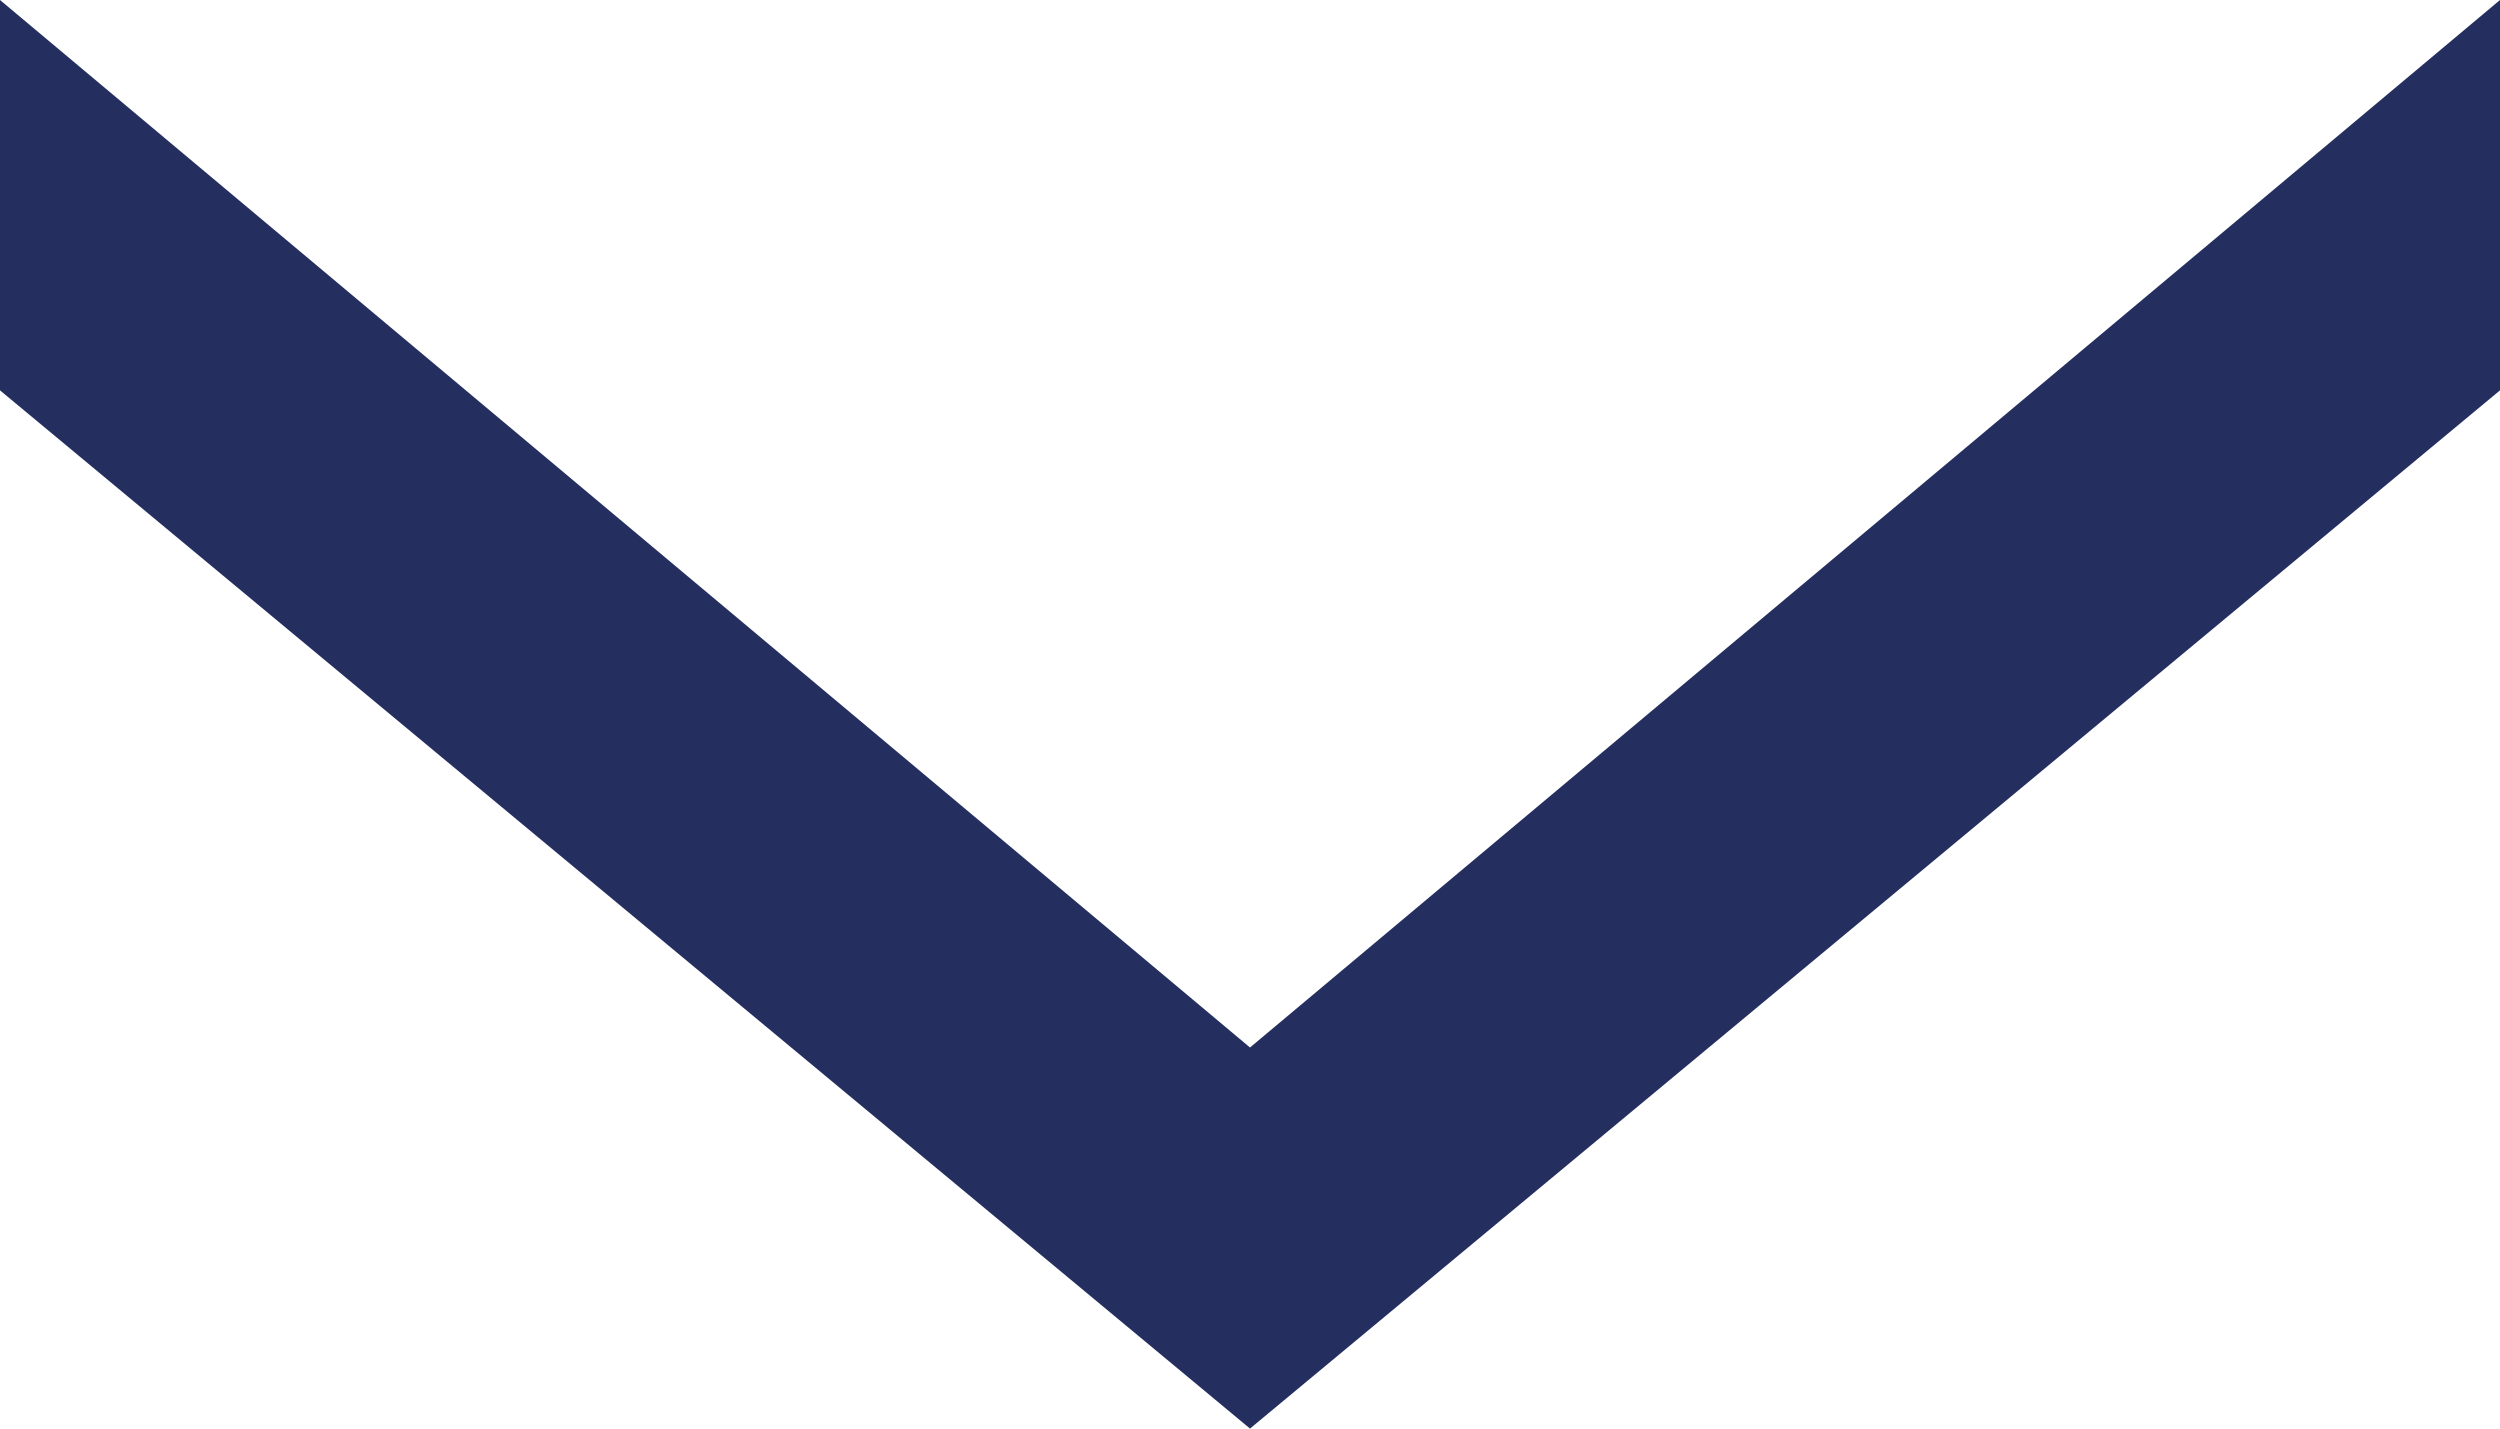
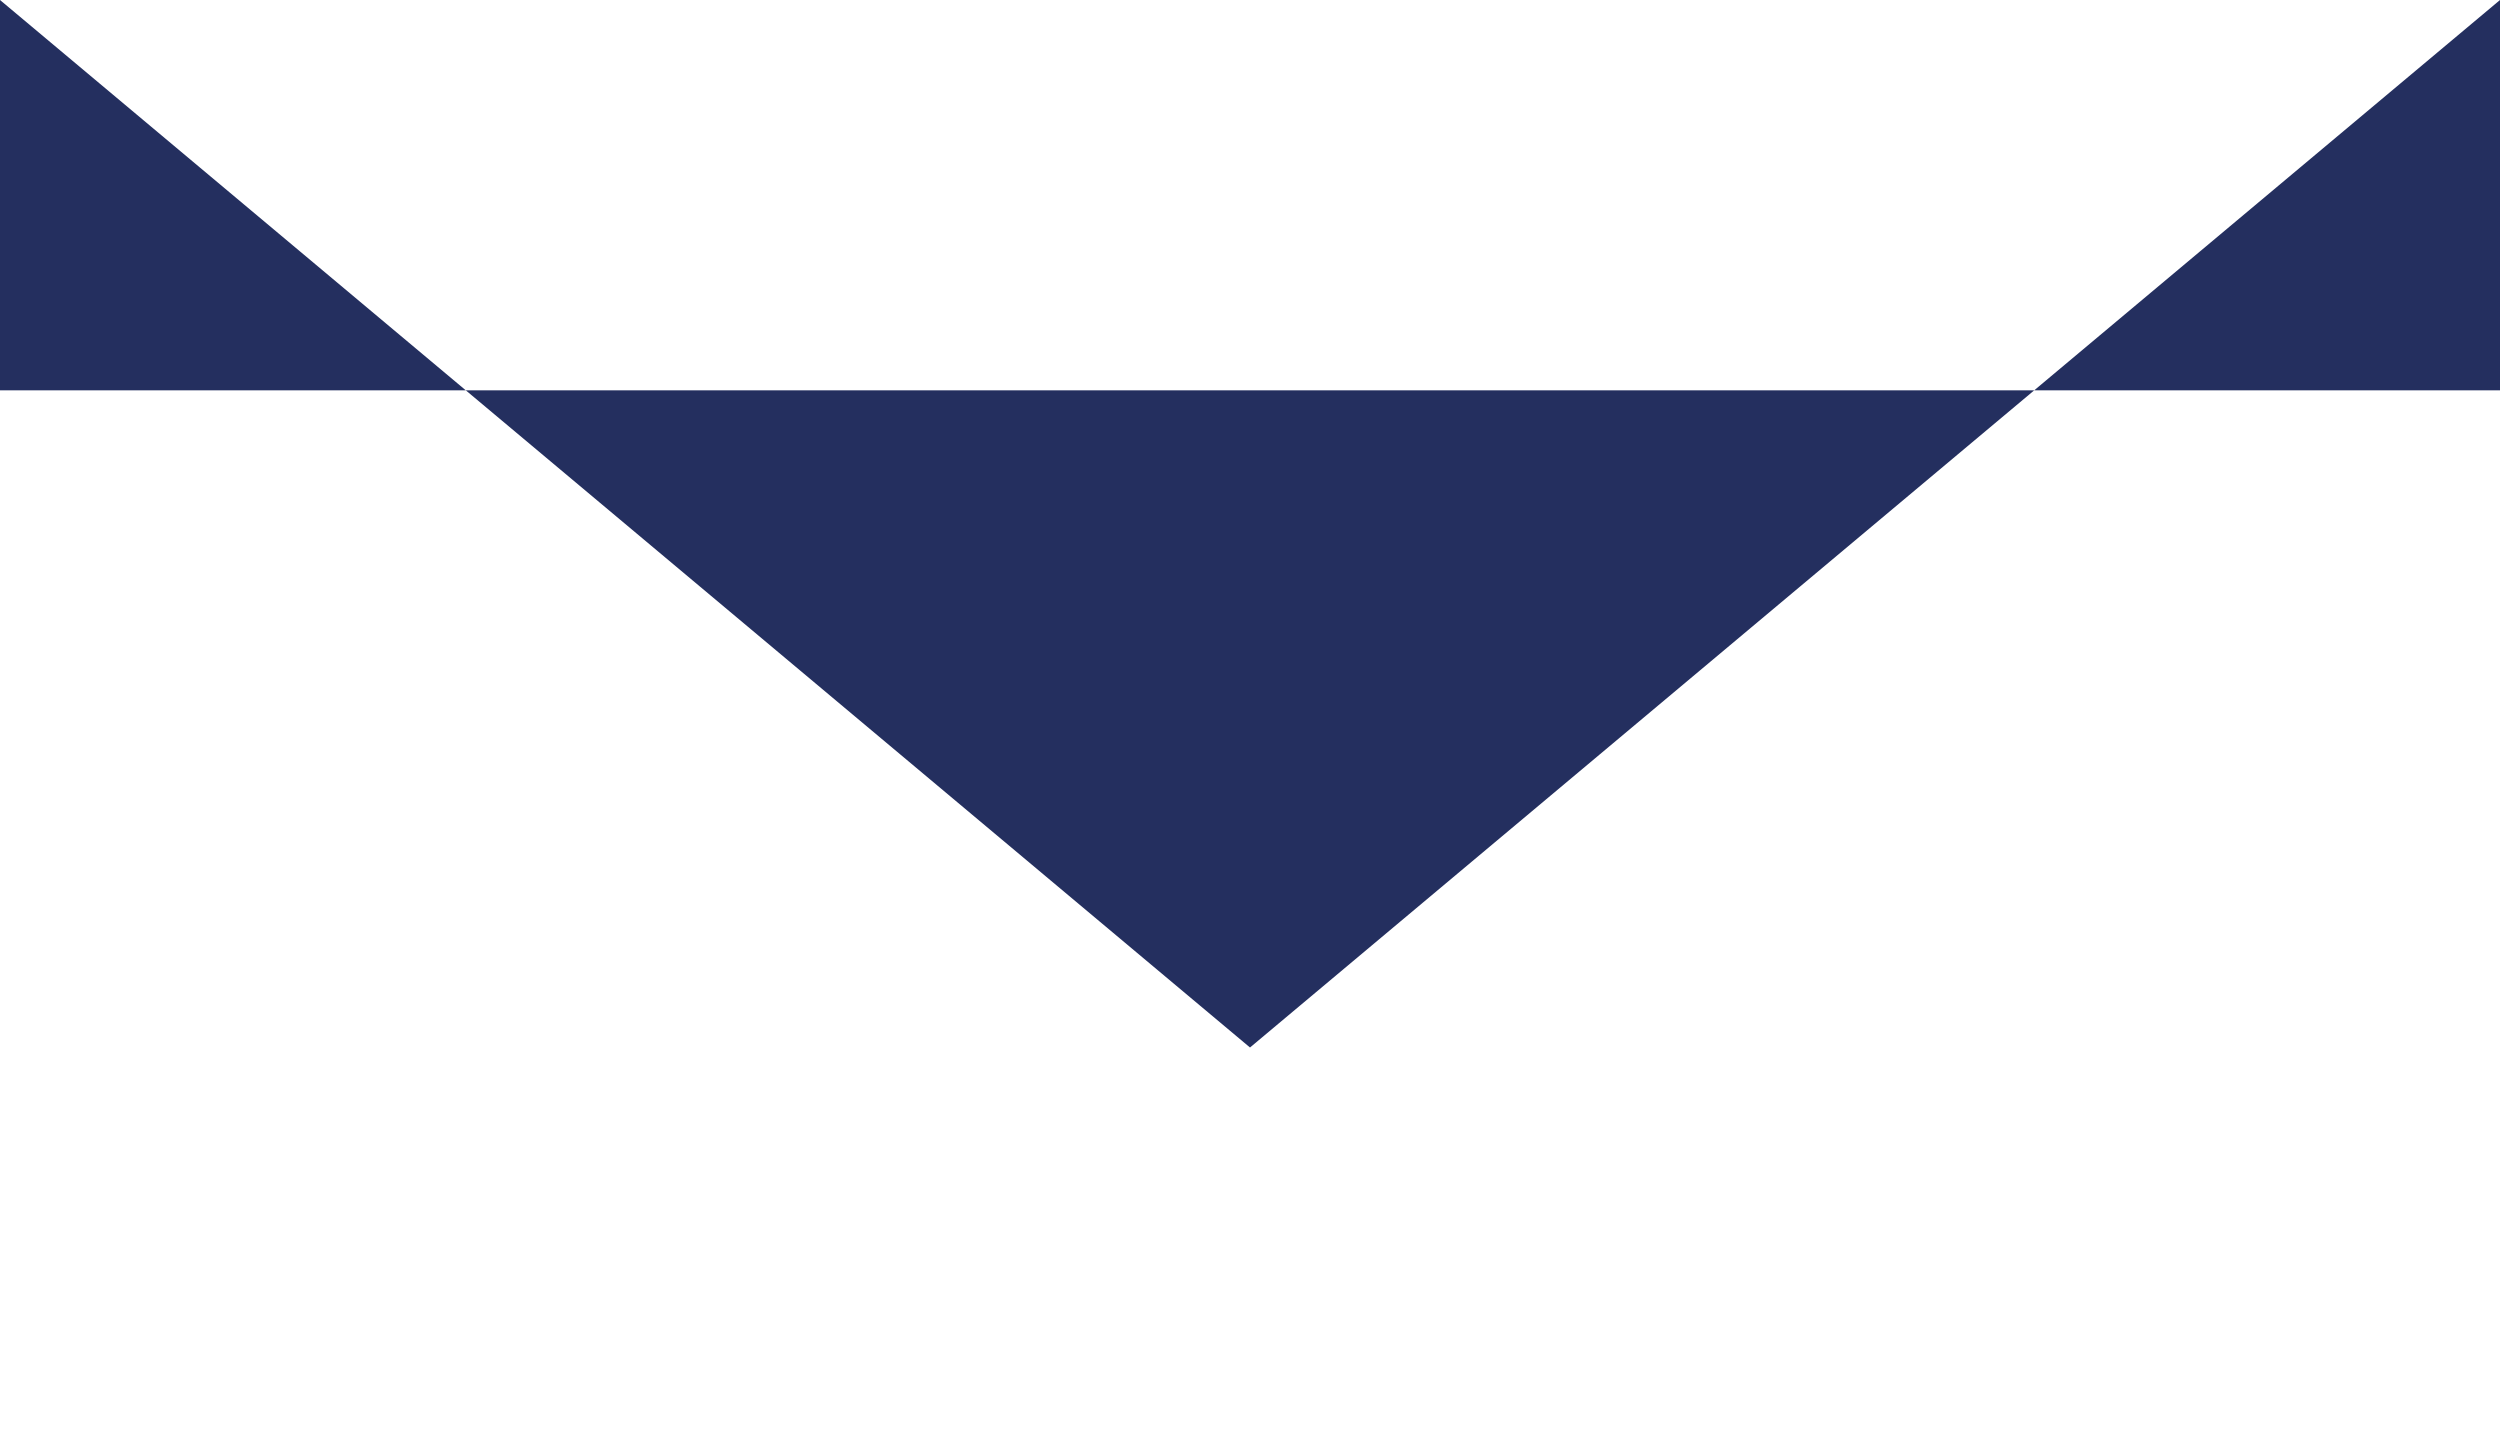
<svg xmlns="http://www.w3.org/2000/svg" width="7" height="4" viewBox="0 0 7 4" fill="none">
-   <path d="M3.5 2.933L7 -3.0598e-07L7 1.093L3.5 4L-1.27054e-07 1.093L-1.74846e-07 0L3.5 2.933Z" fill="#242F5F" />
+   <path d="M3.5 2.933L7 -3.0598e-07L7 1.093L-1.27054e-07 1.093L-1.74846e-07 0L3.5 2.933Z" fill="#242F5F" />
</svg>